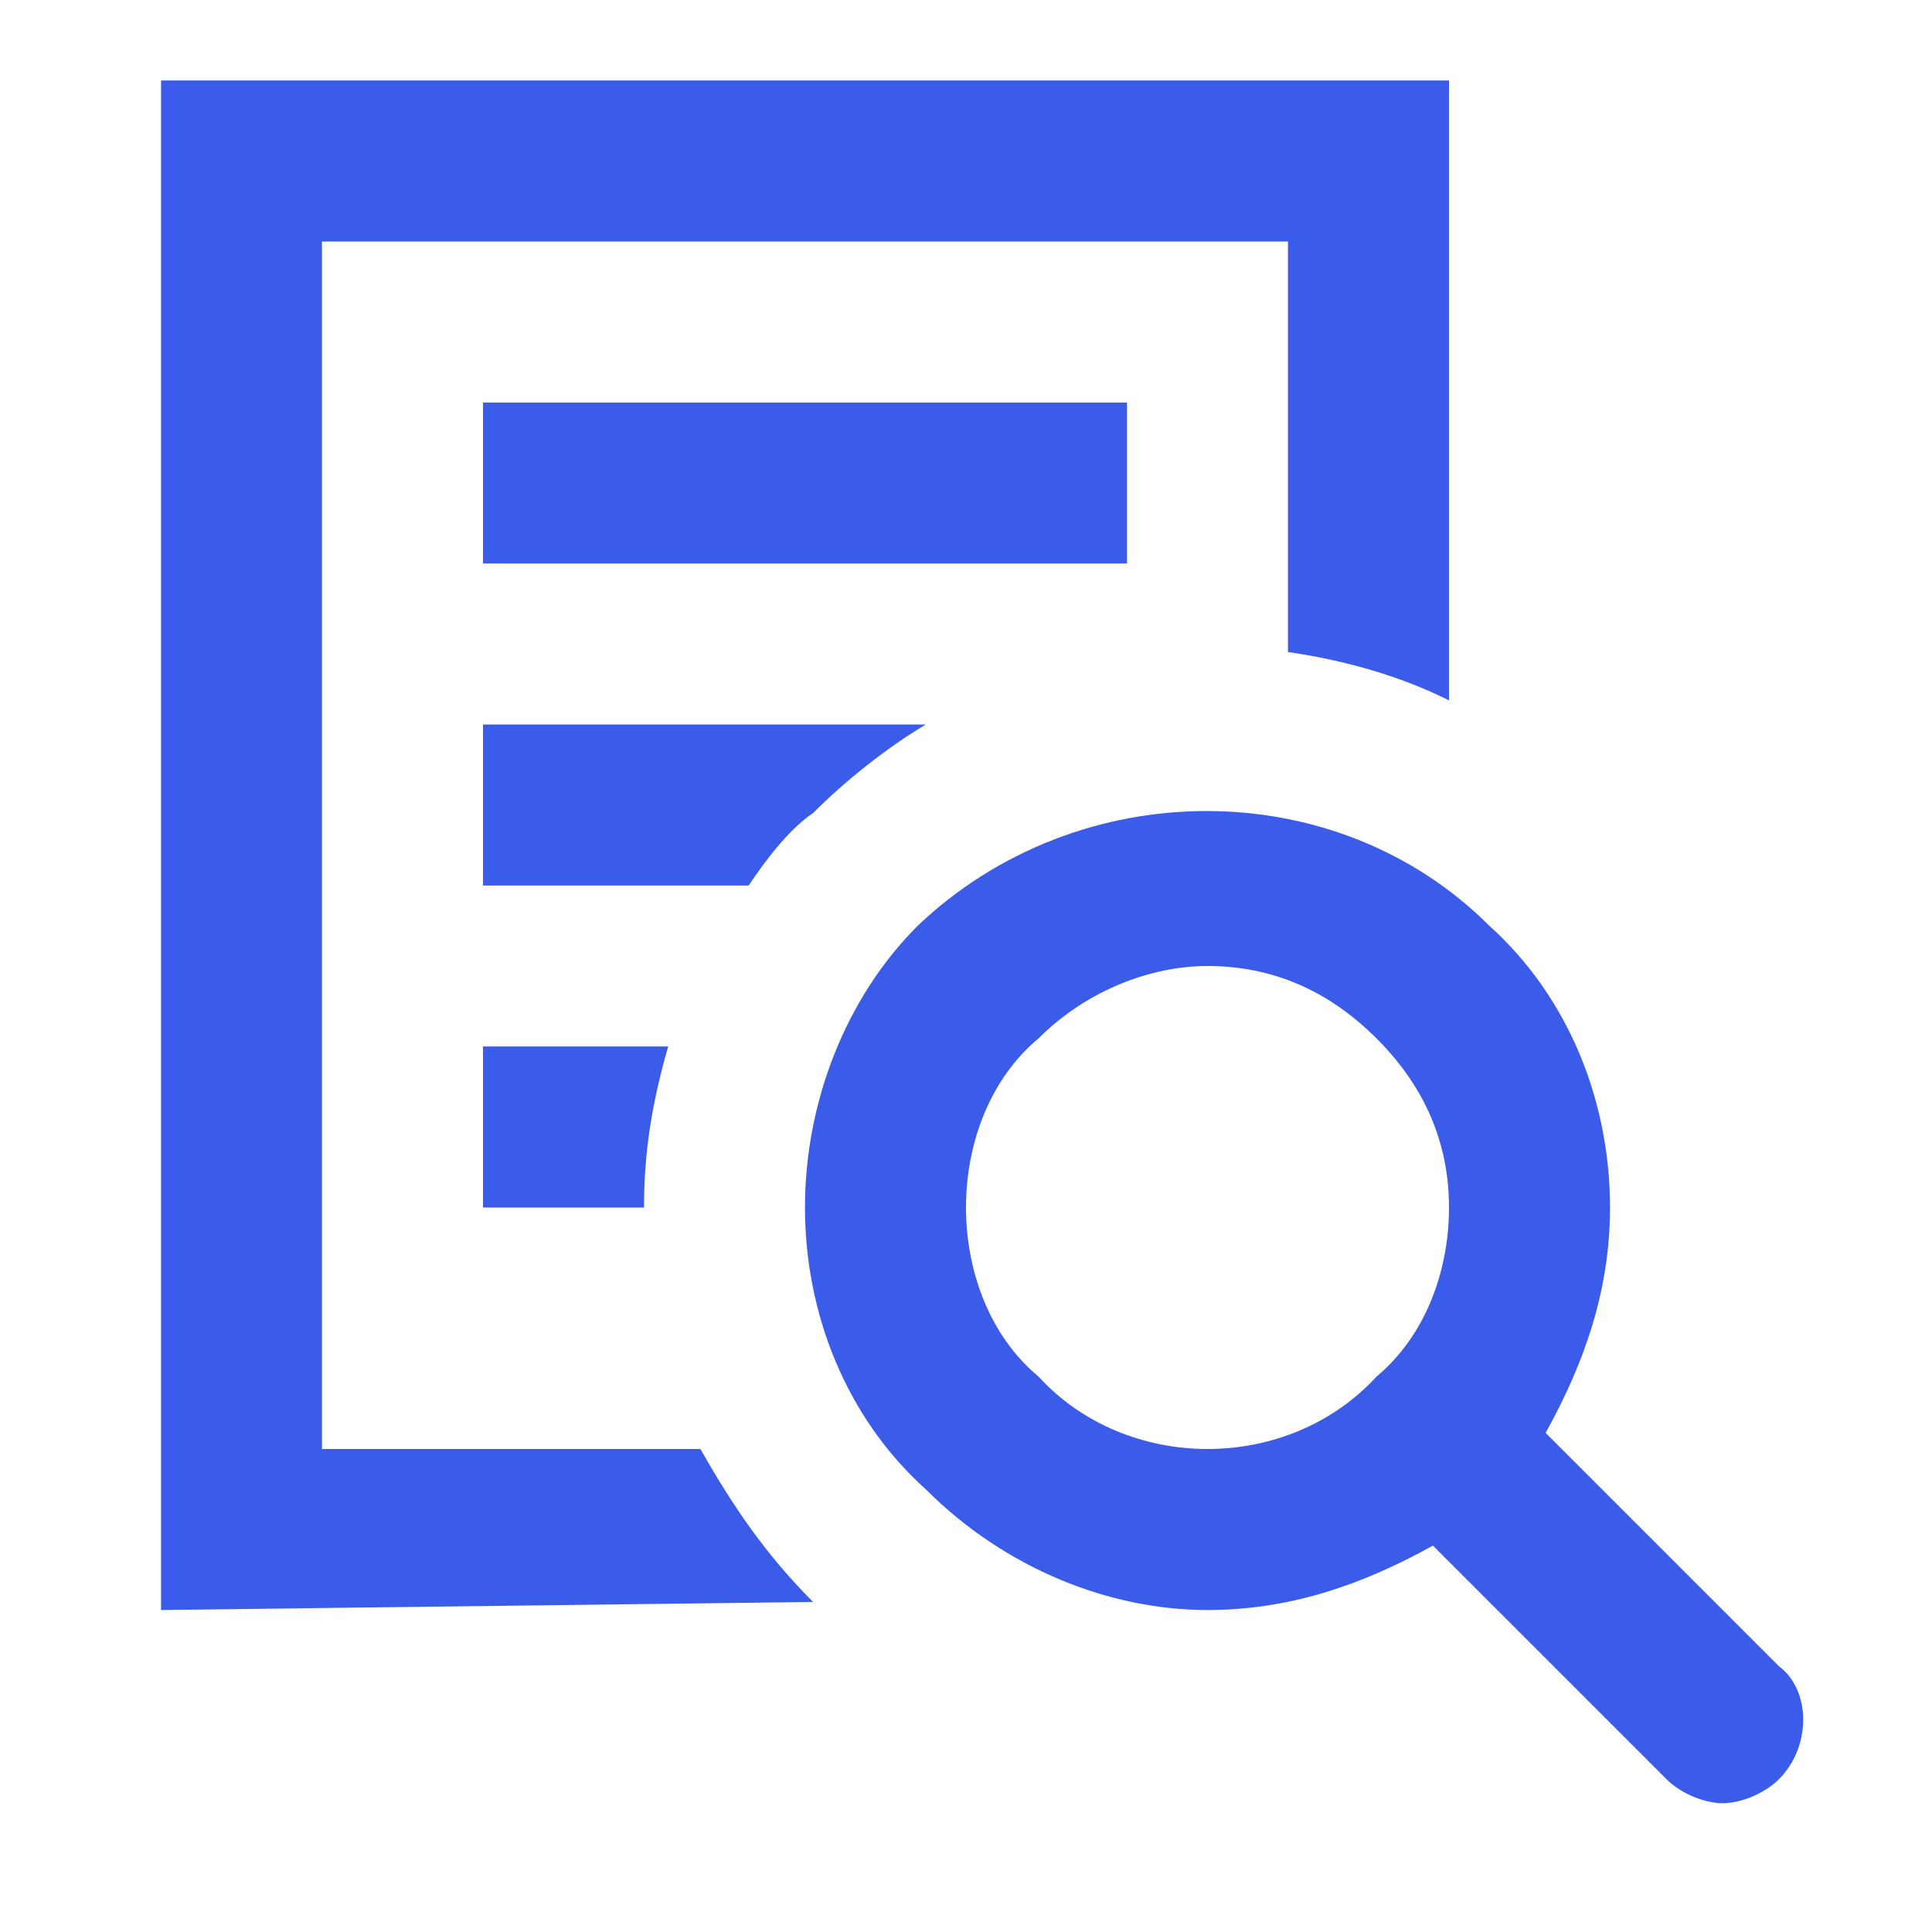
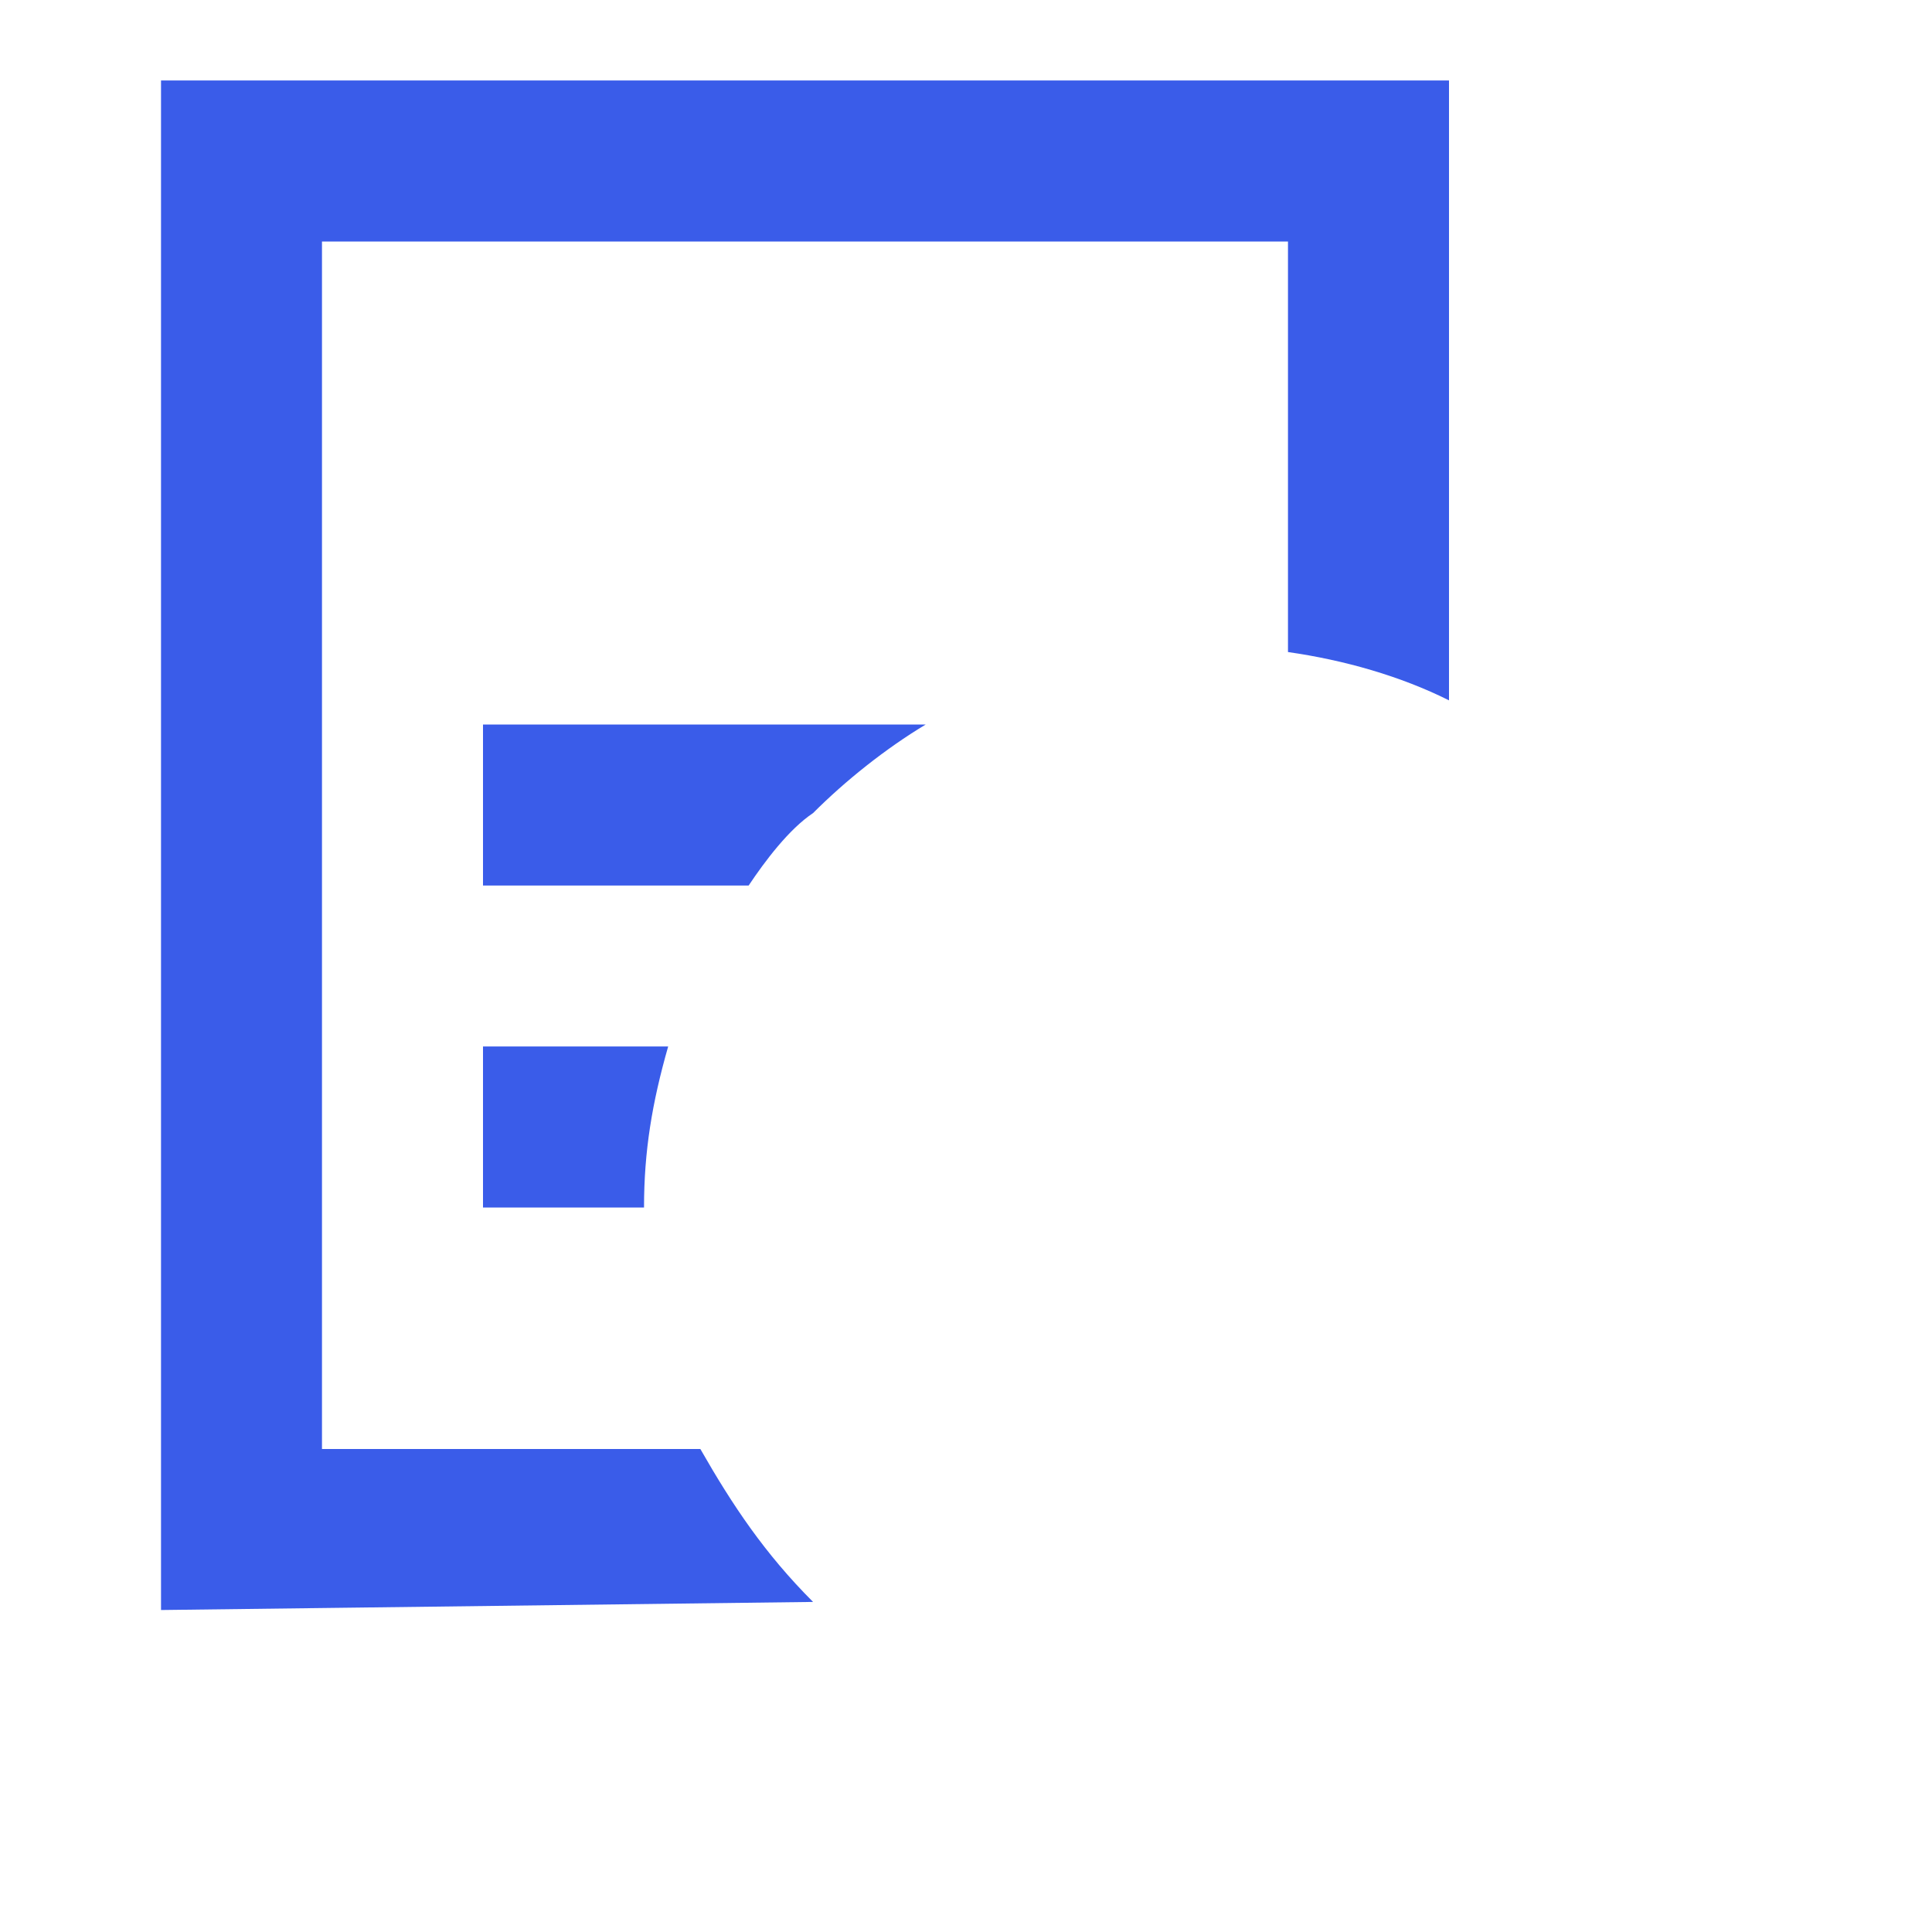
<svg xmlns="http://www.w3.org/2000/svg" width="32" height="32" viewBox="0 0 32 32" fill="none">
-   <path d="M18.667 6.667H8V9.333H18.667V6.667Z" fill="#3A5CE9" />
  <path d="M13.467 13.467C14 12.933 14.667 12.4 15.333 12H8V14.667H12.4C12.667 14.267 13.067 13.733 13.467 13.467Z" fill="#3A5CE9" />
  <path d="M8 17.333V20H10.667C10.667 19.067 10.8 18.267 11.067 17.333H8Z" fill="#3A5CE9" />
-   <path d="M29.467 27.6L25.6 23.733C26.267 22.533 26.667 21.333 26.667 20C26.667 18.267 26 16.533 24.667 15.333C22.133 12.8 17.867 12.8 15.2 15.333C14 16.533 13.333 18.267 13.333 20C13.333 21.733 14 23.467 15.333 24.667C16.667 26 18.4 26.667 20 26.667C21.333 26.667 22.533 26.267 23.733 25.6L27.6 29.467C27.867 29.733 28.267 29.867 28.533 29.867C28.8 29.867 29.2 29.733 29.467 29.467C30 28.933 30 28 29.467 27.6ZM17.2 22.8C16.4 22.133 16 21.067 16 20C16 18.933 16.4 17.867 17.2 17.2C18 16.4 19.067 16 20 16C21.067 16 22 16.4 22.8 17.2C23.6 18 24 18.933 24 20C24 21.067 23.6 22.133 22.8 22.8C21.333 24.4 18.667 24.4 17.2 22.8Z" fill="#3A5CE9" />
  <path d="M13.467 26.533C12.667 25.733 12.133 24.933 11.6 24H5.333V4H21.333V10.8C22.267 10.933 23.2 11.2 24 11.6V1.333H2.667V26.667L13.467 26.533C13.467 26.667 13.467 26.667 13.467 26.533Z" fill="#3A5CE9" />
</svg>